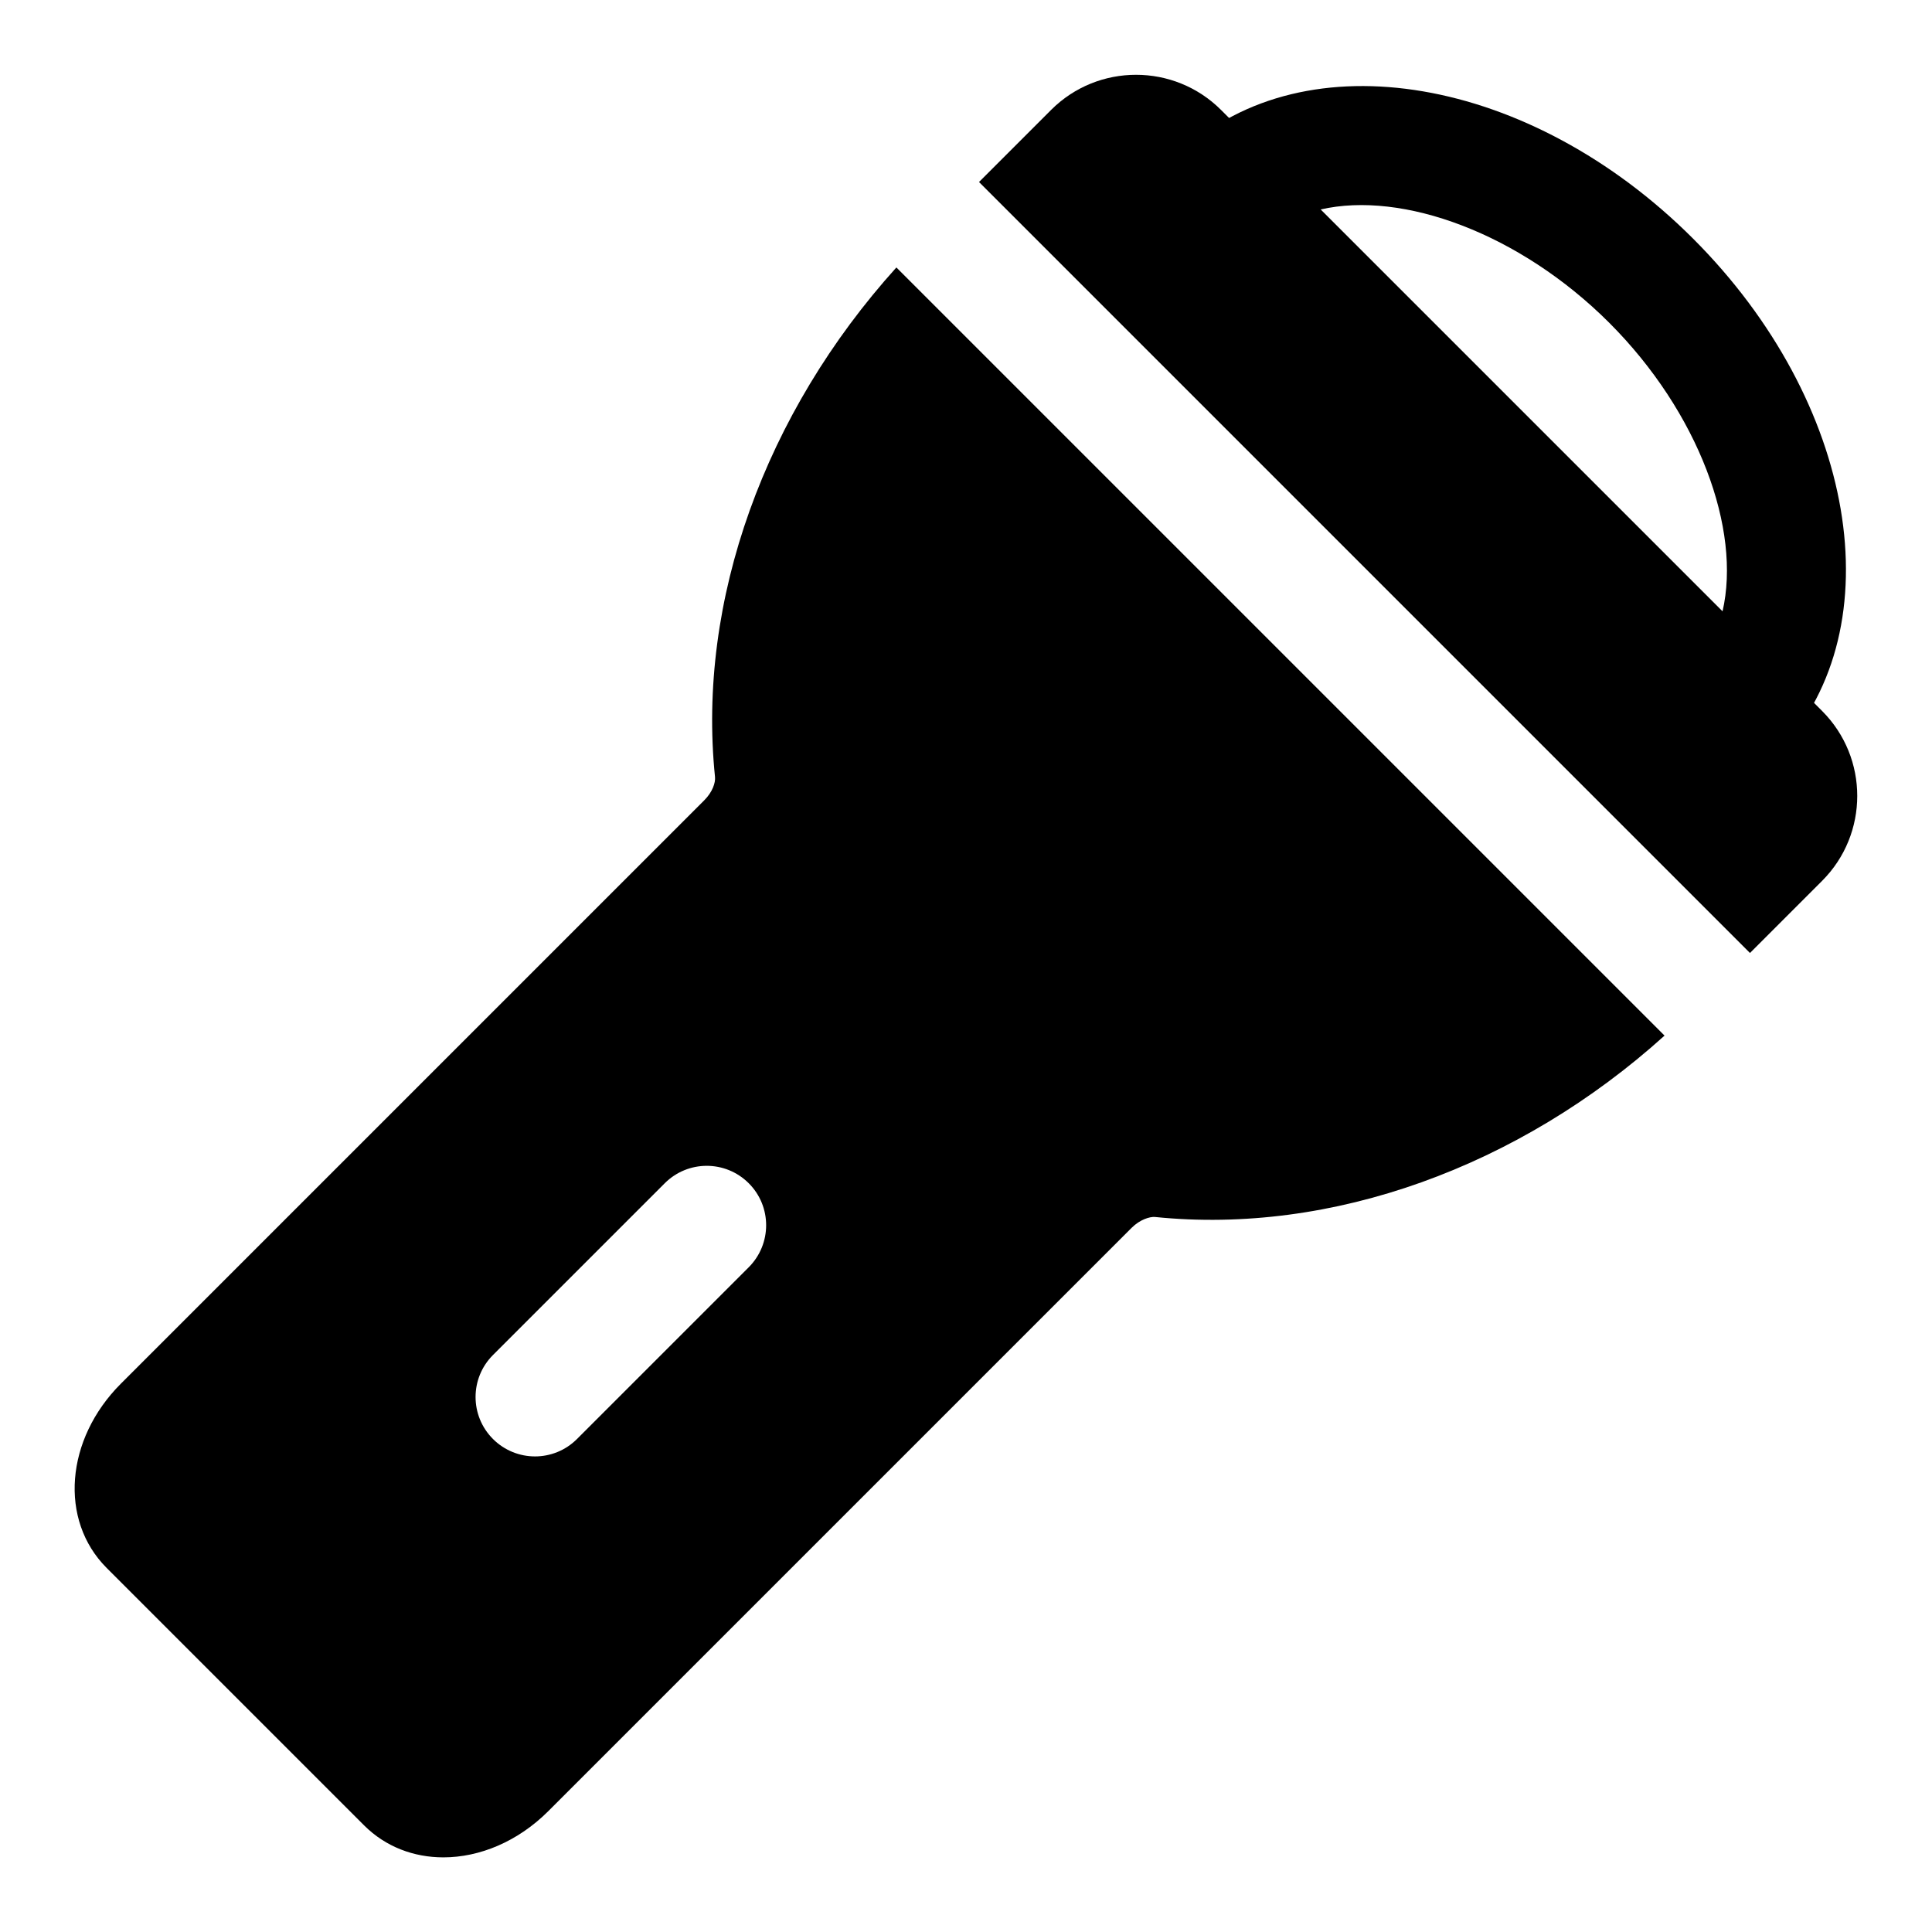
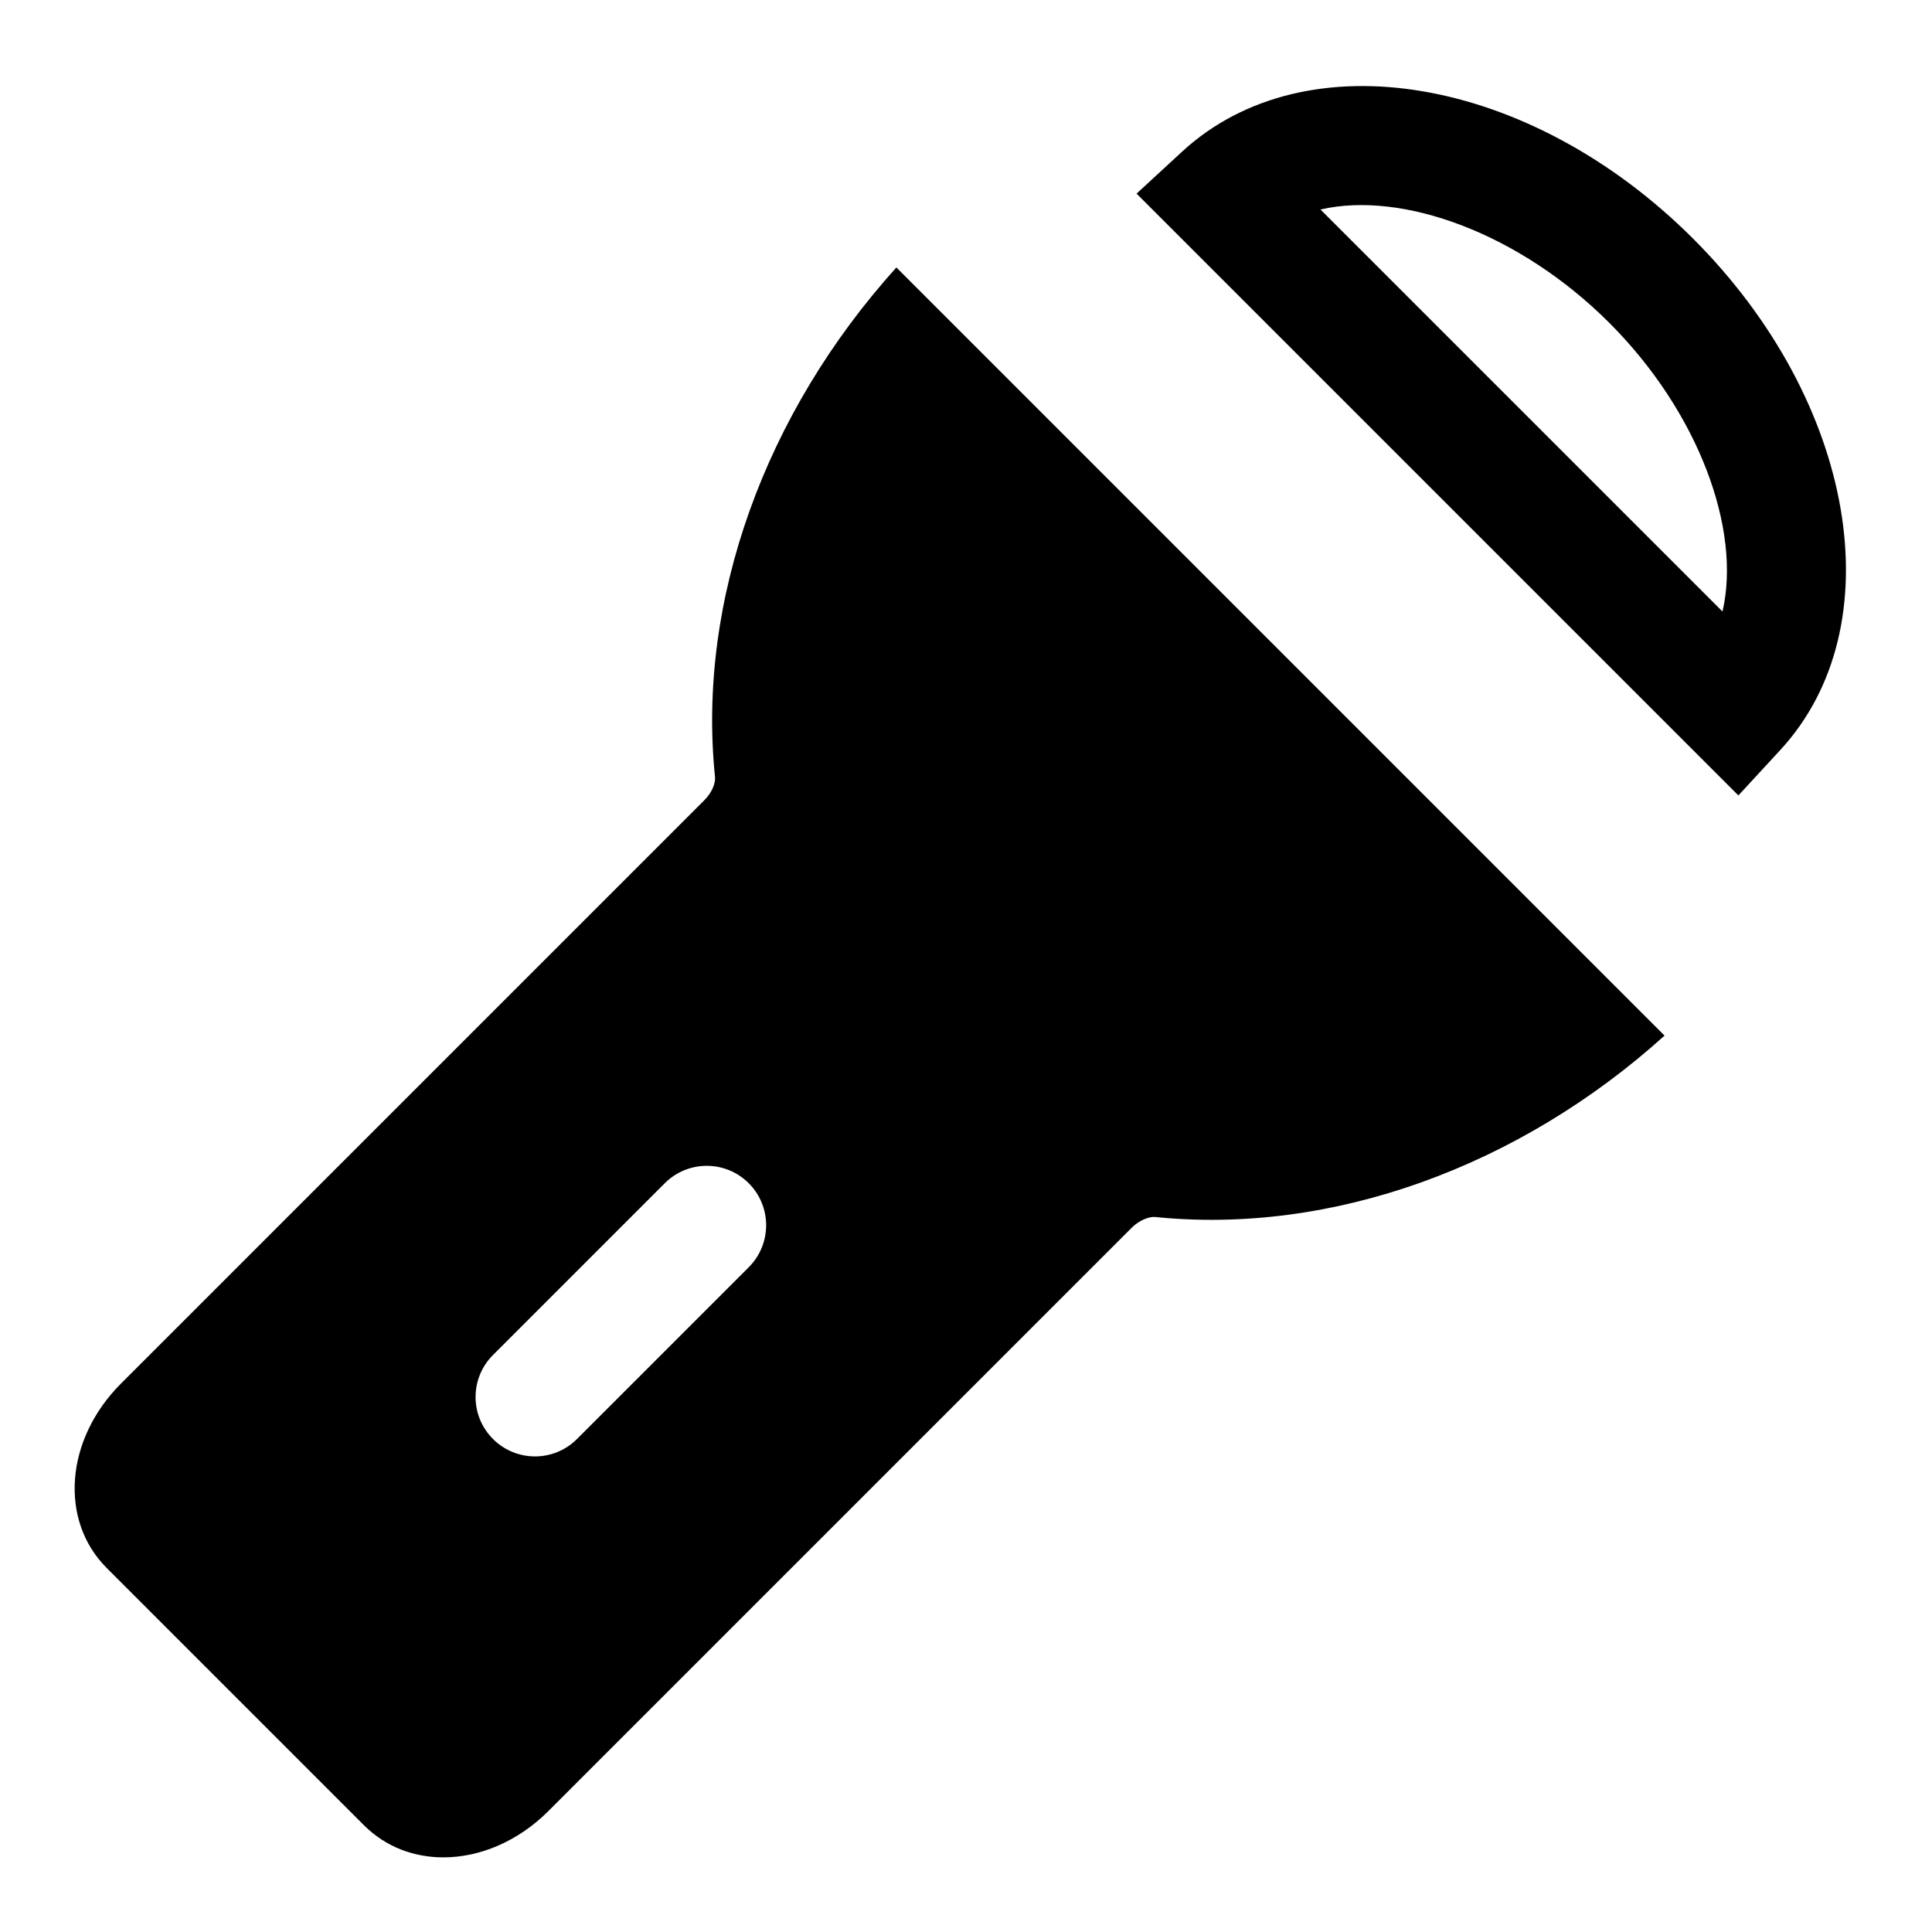
<svg xmlns="http://www.w3.org/2000/svg" fill="#000000" width="800px" height="800px" version="1.1" viewBox="144 144 512 512">
  <g>
    <path d="m604.69 354.8-159.49-159.49 12.059-11.117c32.762-30.23 92.277-20.105 135.46 23.082 43.188 43.188 53.324 102.68 23.082 135.48zm-110.75-155.28 106.54 106.54c5.039-21.742-6.297-52.805-30.008-76.516-23.723-23.695-54.754-35.047-76.531-30.023z" />
-     <path d="m607.76 396.55 19.113-19.113c12.422-12.422 12.422-32.605 0-45.027l-159.3-159.29c-12.422-12.391-32.59-12.406-45.012 0l-19.113 19.113z" />
    <path d="m381.55 214.88c-34.84 38.605-52.852 88.277-48.066 135.02 0.156 1.512-0.66 4-2.852 6.188l-154.59 154.59c-14.754 14.754-16.406 36.18-3.793 48.824l68.266 68.266c5.684 5.668 13.145 8.453 20.988 8.453 9.574 0 19.711-4.156 27.82-12.266l154.59-154.59c2.188-2.172 4.801-2.977 6.188-2.852 46.777 4.769 96.434-13.242 135.02-48.066zm-39.141 264.97-45.516 45.516c-3.07 3.07-7.102 4.598-11.113 4.598-4.016 0-8.062-1.543-11.133-4.613-6.156-6.156-6.156-16.105 0-22.262l45.516-45.516c6.156-6.156 16.105-6.156 22.262 0s6.141 16.121-0.016 22.277z" />
  </g>
</svg>